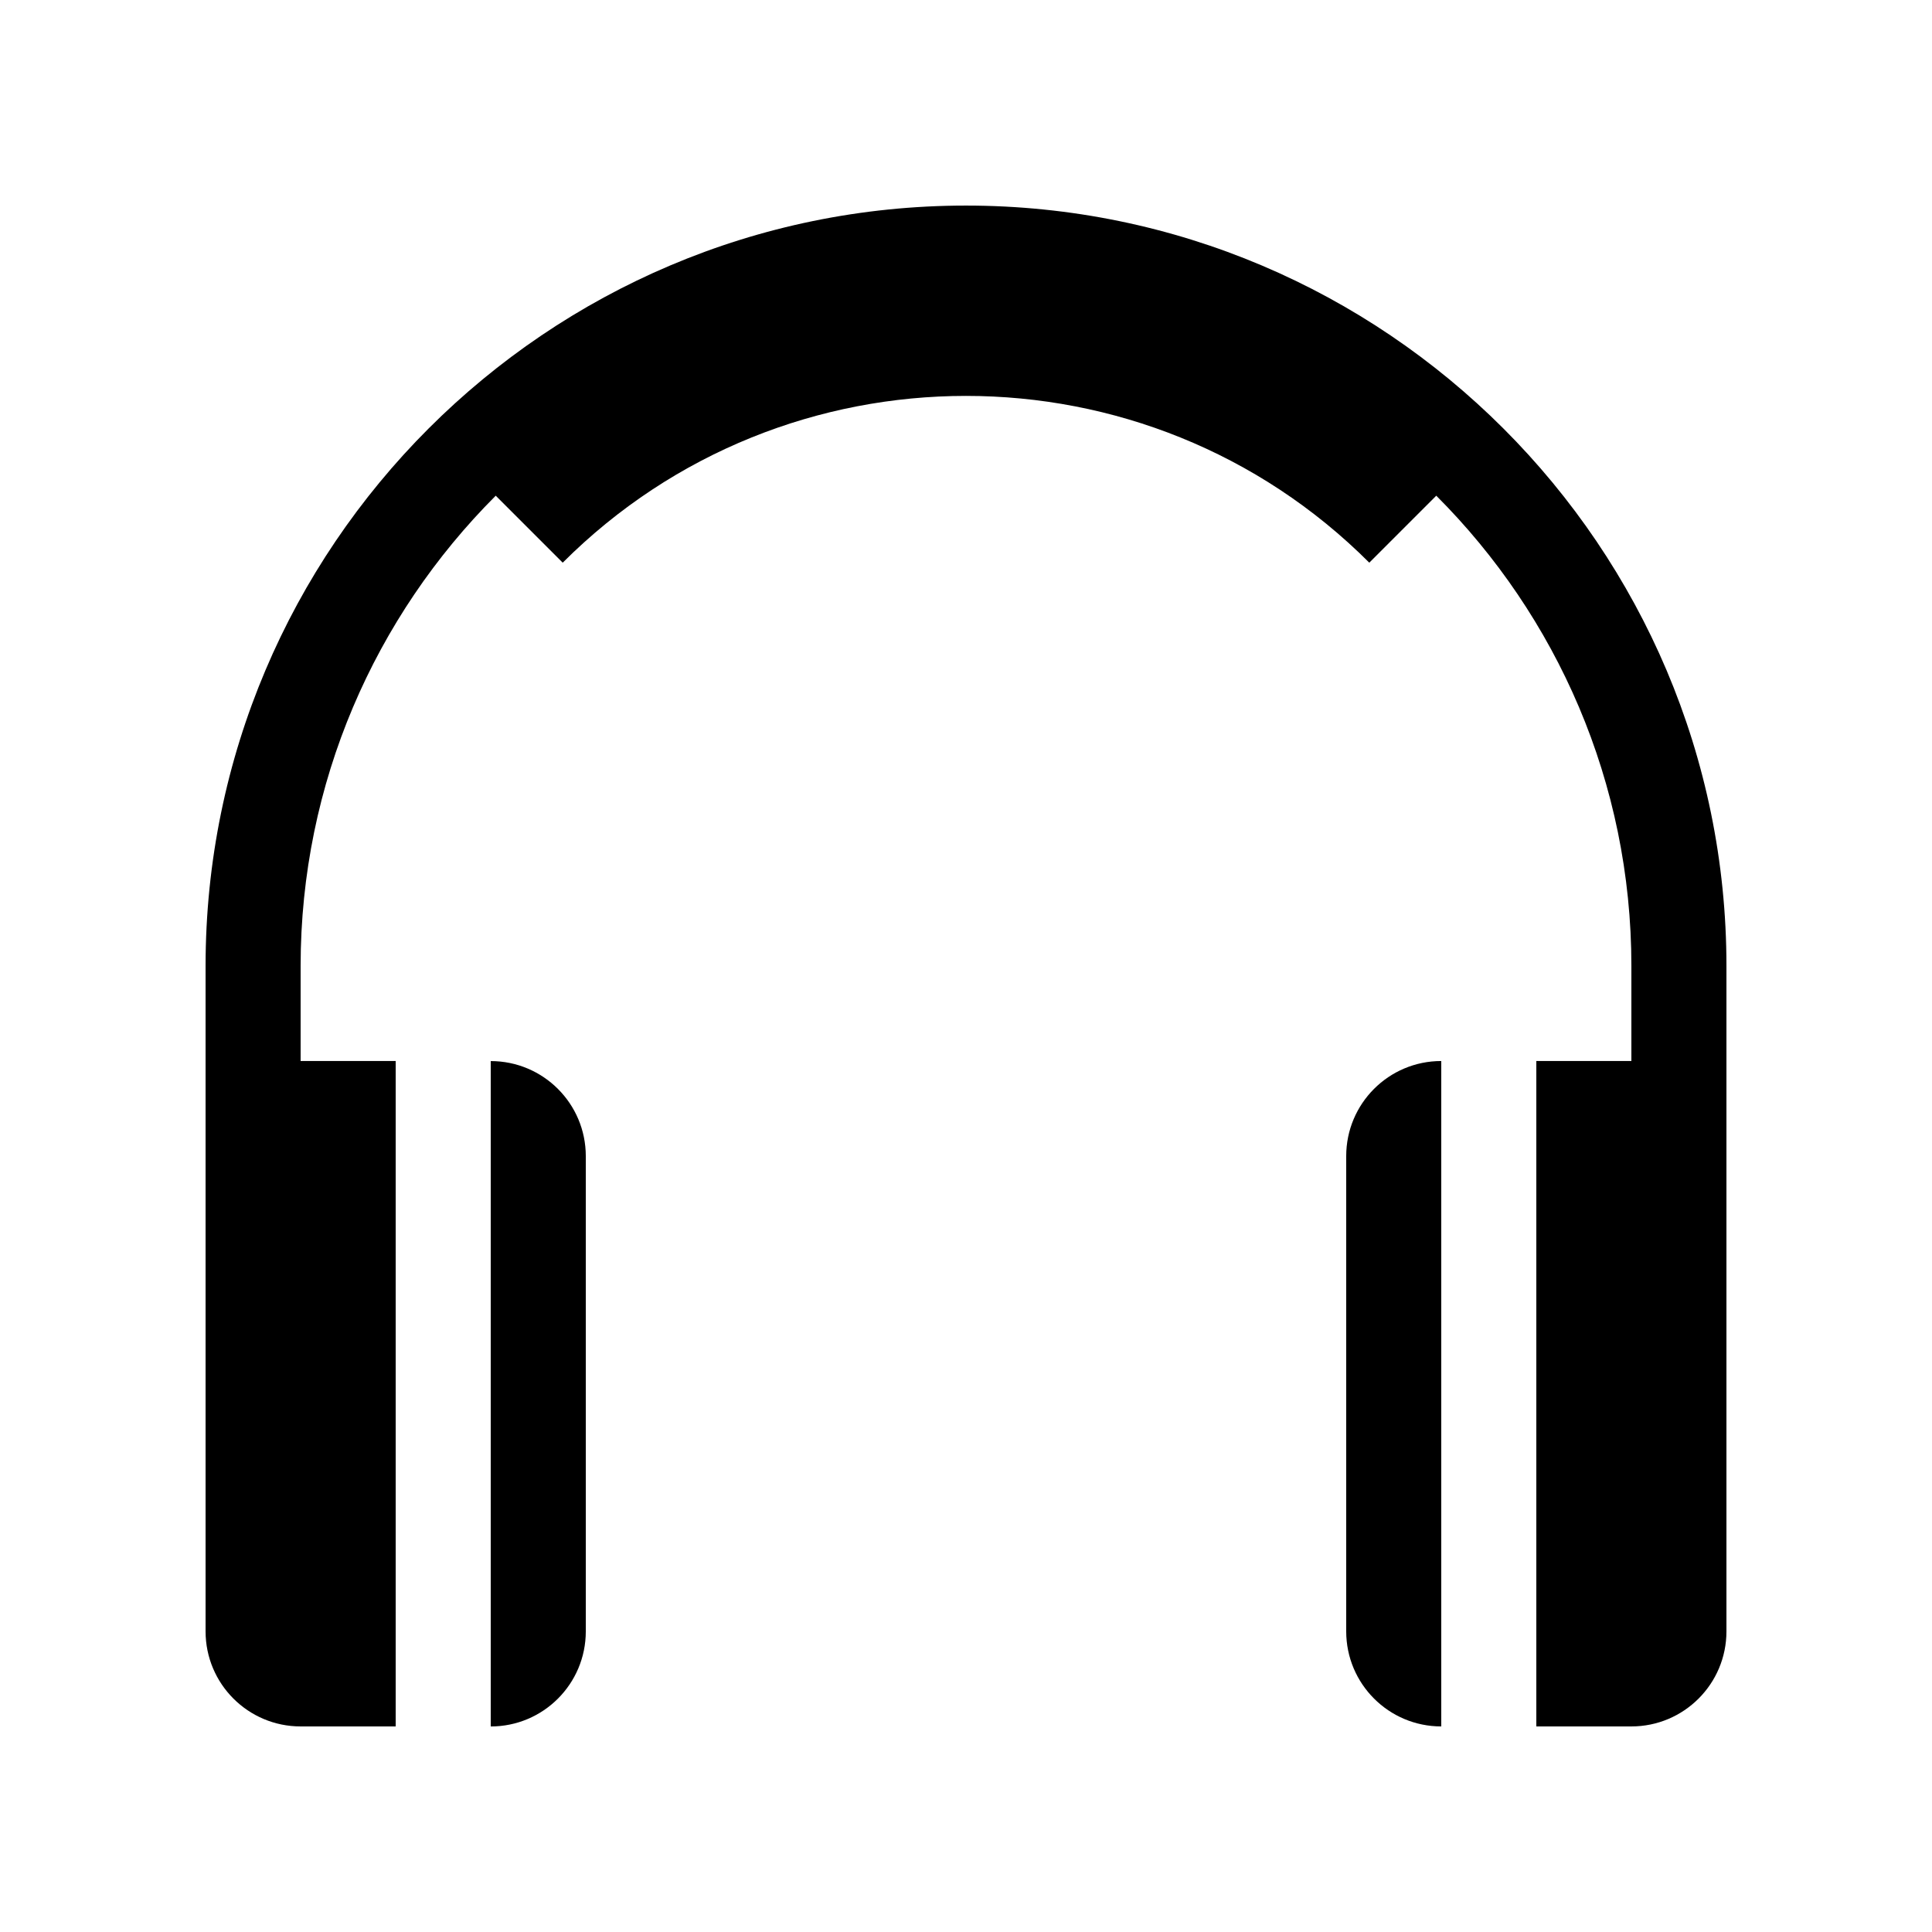
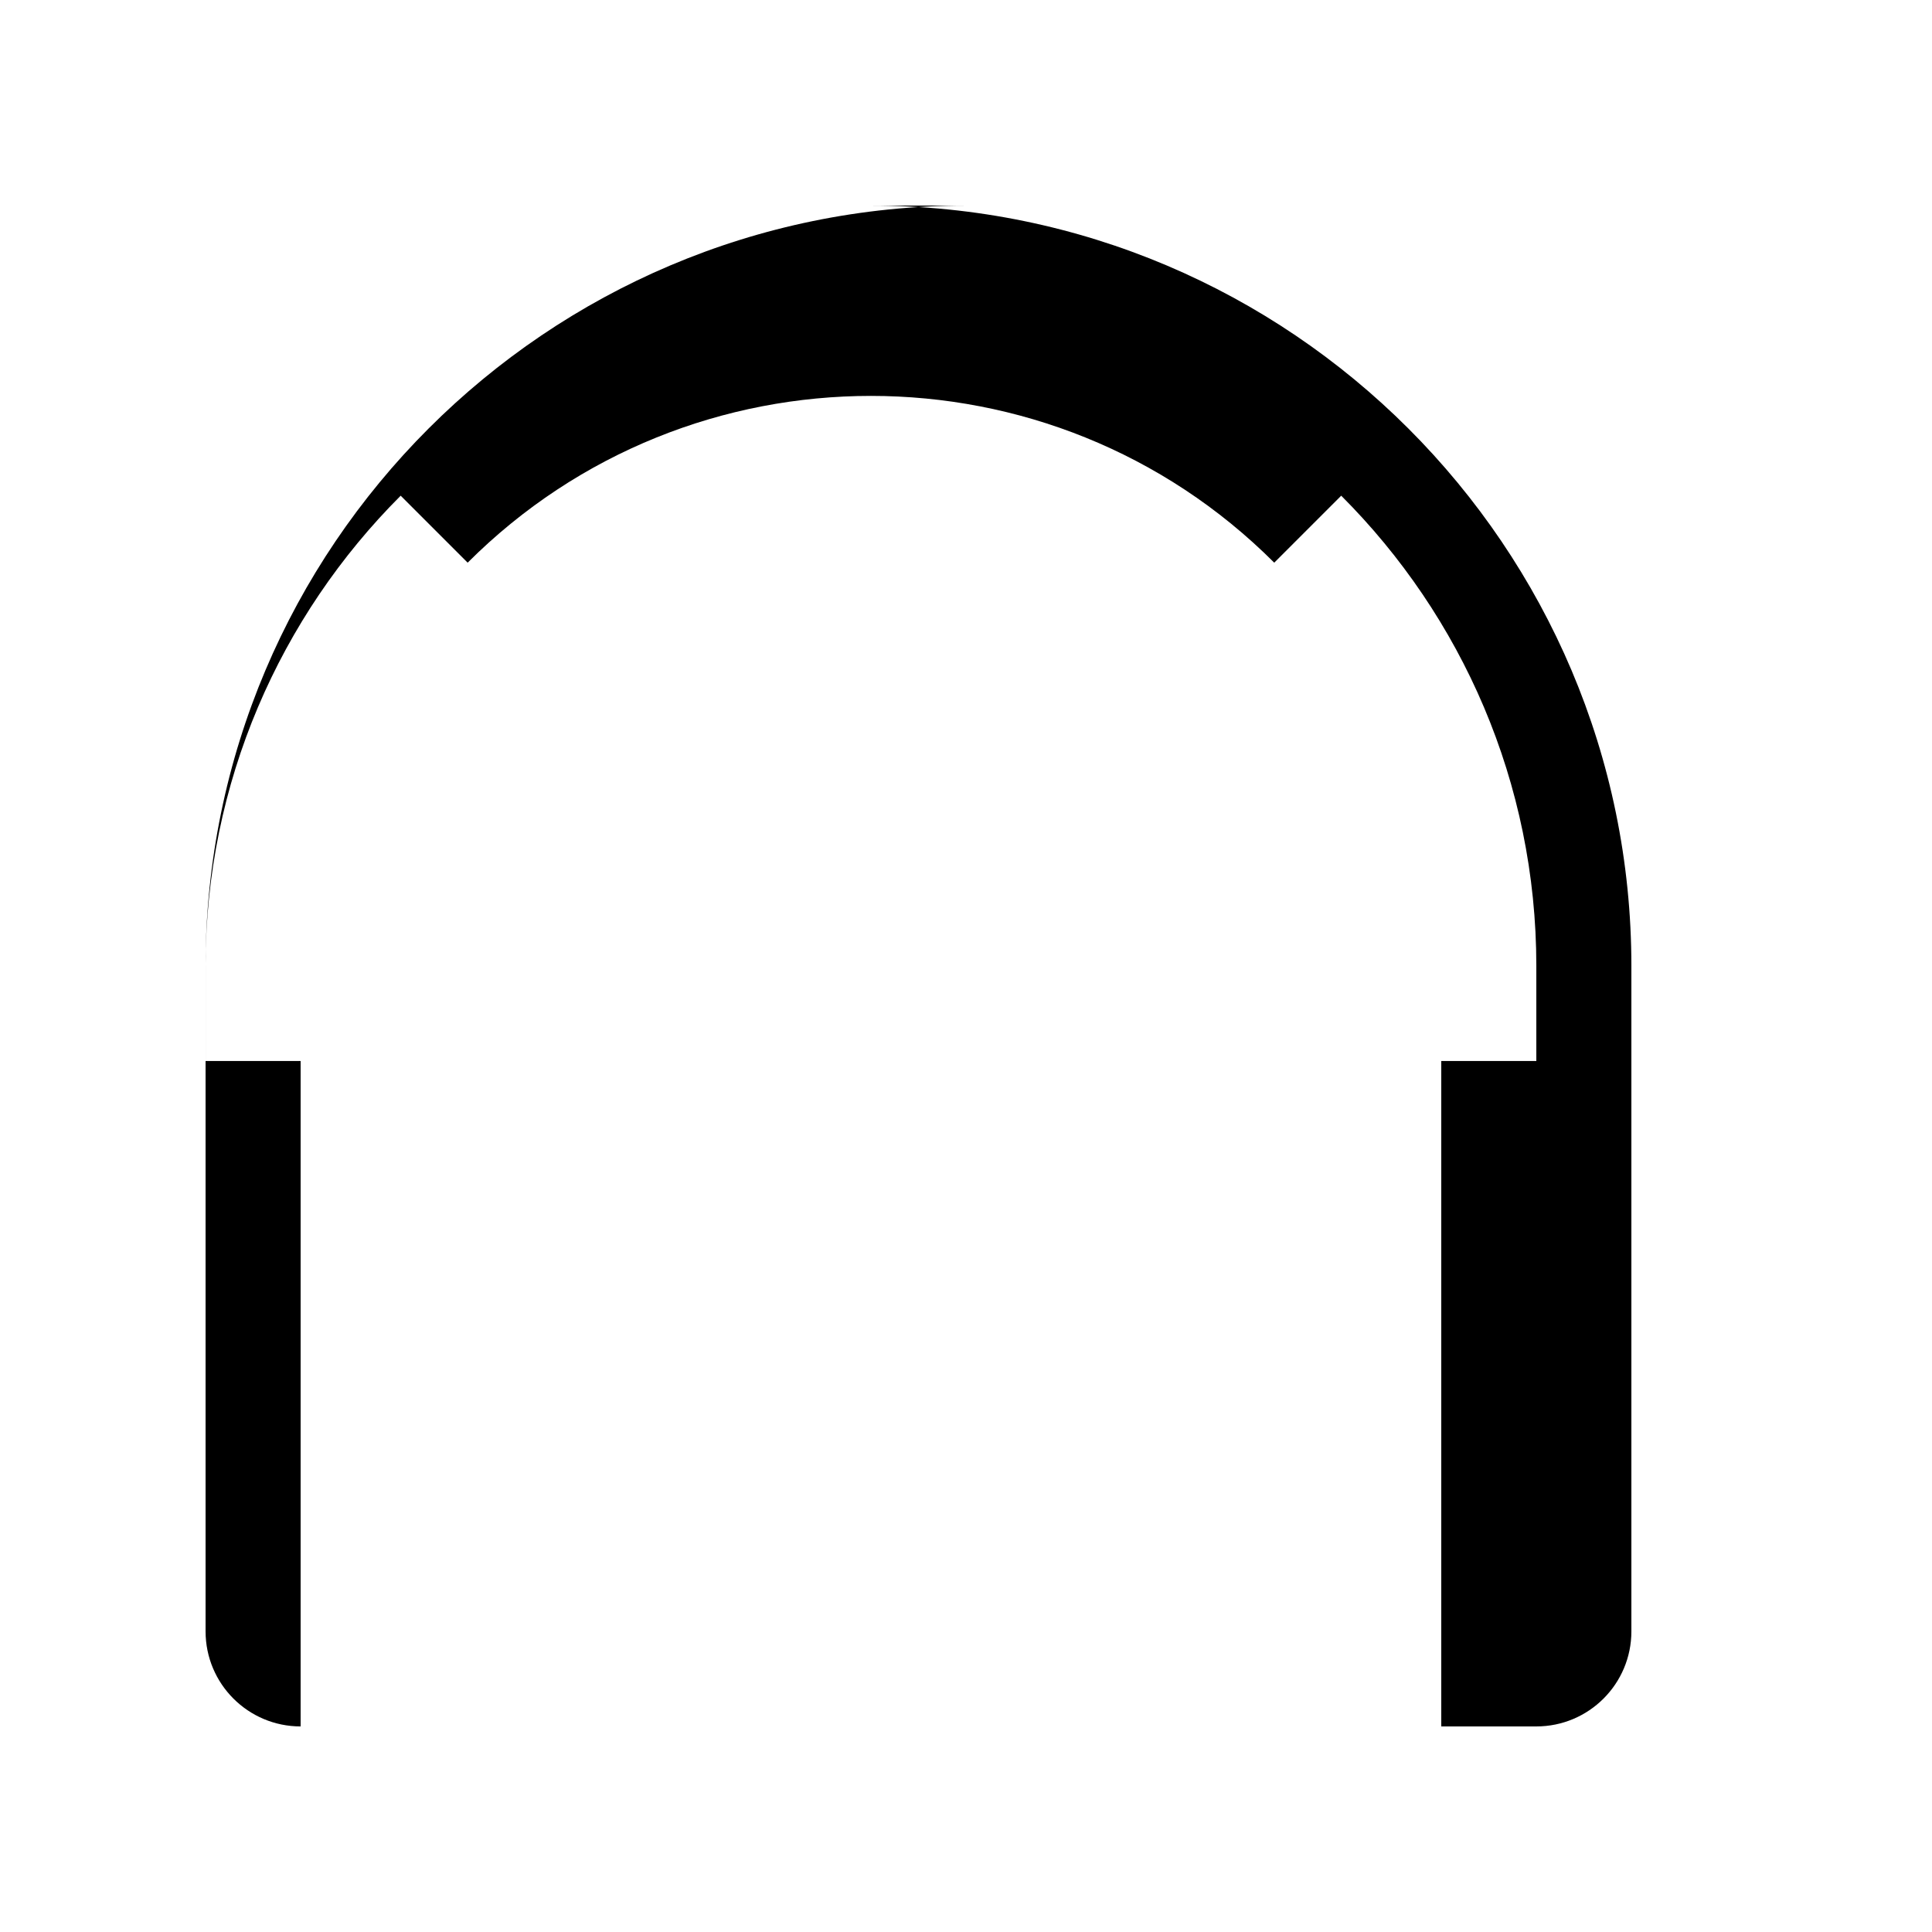
<svg xmlns="http://www.w3.org/2000/svg" fill="#000000" width="800px" height="800px" version="1.1" viewBox="144 144 512 512">
  <g>
-     <path d="m400 198.48c-111.12 0-201.52 90.402-201.52 201.52v176.33c0 13.91 11.277 25.191 25.188 25.191h25.191v-176.34h-25.191v-25.188c0-48.613 19.777-92.699 51.707-124.63l17.75 17.75c58.93-58.926 154.82-58.926 213.75 0l17.75-17.75c31.934 31.93 51.707 76.016 51.707 124.63v25.188h-25.191v176.34h25.191c13.91 0 25.191-11.281 25.191-25.191v-176.33c0-111.12-90.406-201.52-201.52-201.52z" />
-     <path d="m500.76 450.38v125.95c0 13.91 11.277 25.191 25.188 25.191v-176.34c-13.91 0-25.188 11.281-25.188 25.191z" />
-     <path d="m274.05 425.19v176.34c13.91 0 25.191-11.281 25.191-25.191v-125.95c0-13.91-11.281-25.191-25.191-25.191z" />
+     <path d="m400 198.48c-111.12 0-201.52 90.402-201.52 201.52v176.33c0 13.91 11.277 25.191 25.188 25.191v-176.34h-25.191v-25.188c0-48.613 19.777-92.699 51.707-124.63l17.75 17.75c58.93-58.926 154.82-58.926 213.75 0l17.75-17.75c31.934 31.93 51.707 76.016 51.707 124.63v25.188h-25.191v176.34h25.191c13.91 0 25.191-11.281 25.191-25.191v-176.33c0-111.12-90.406-201.52-201.52-201.52z" />
  </g>
</svg>